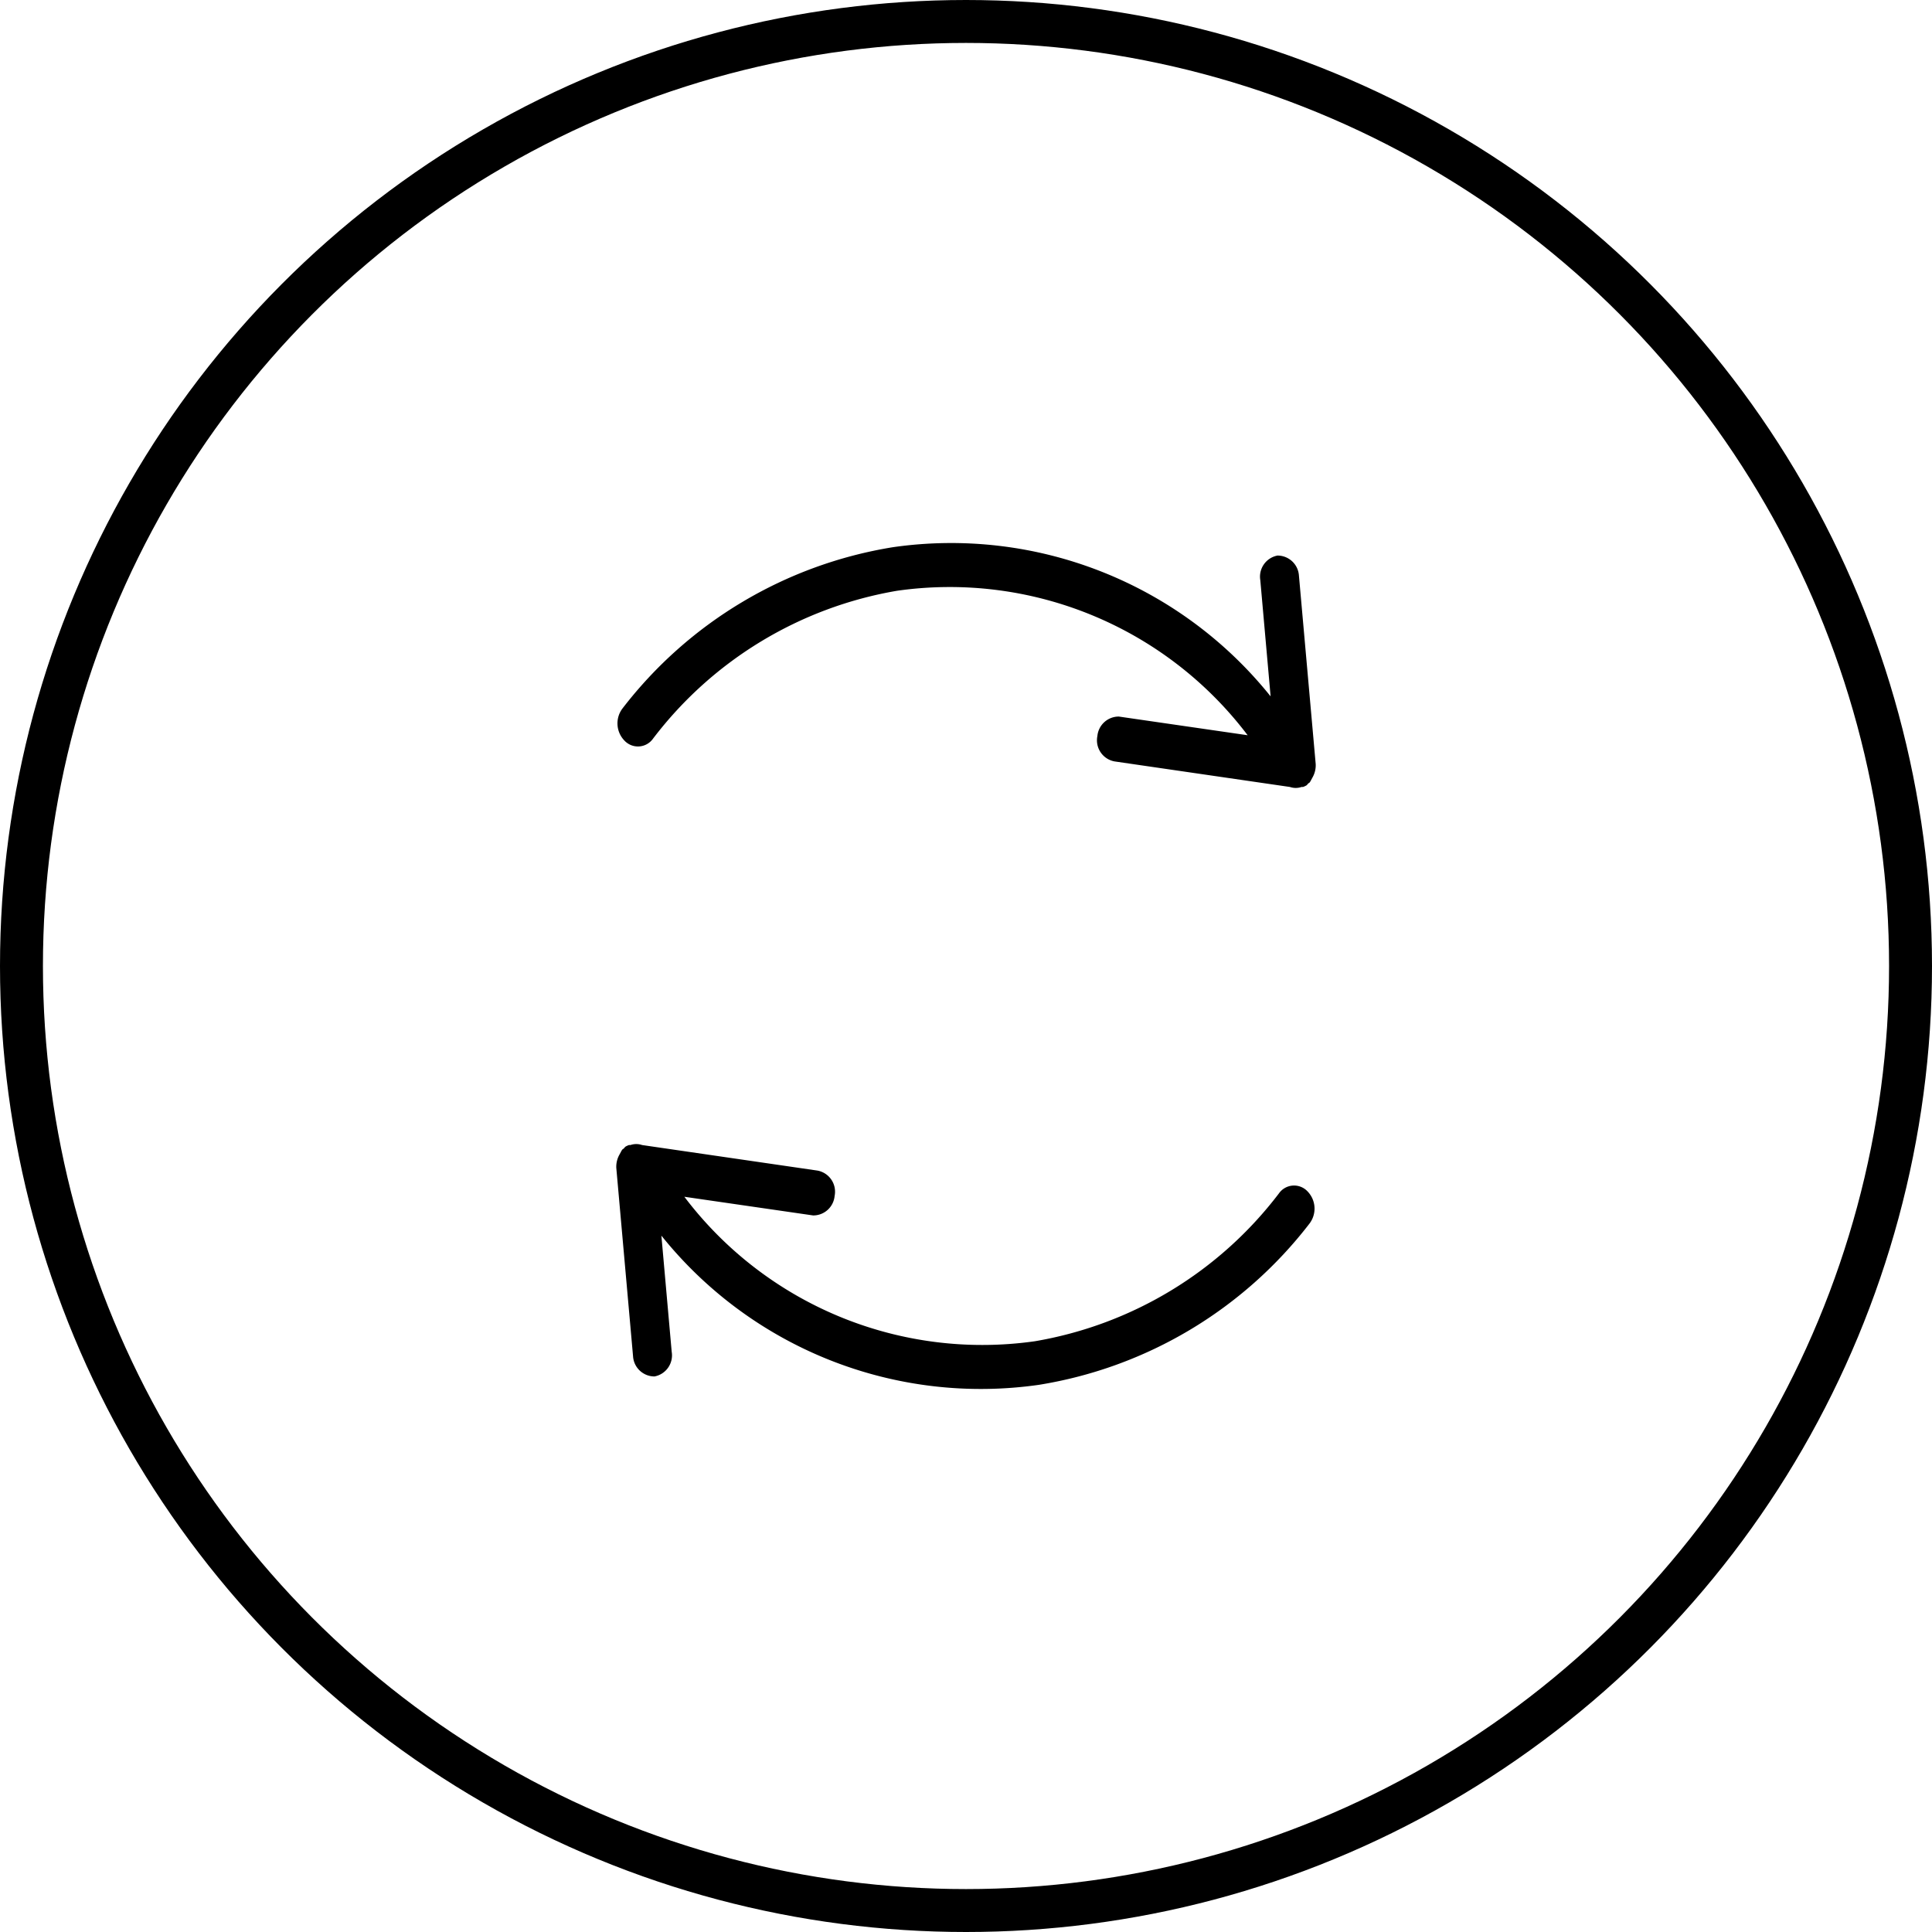
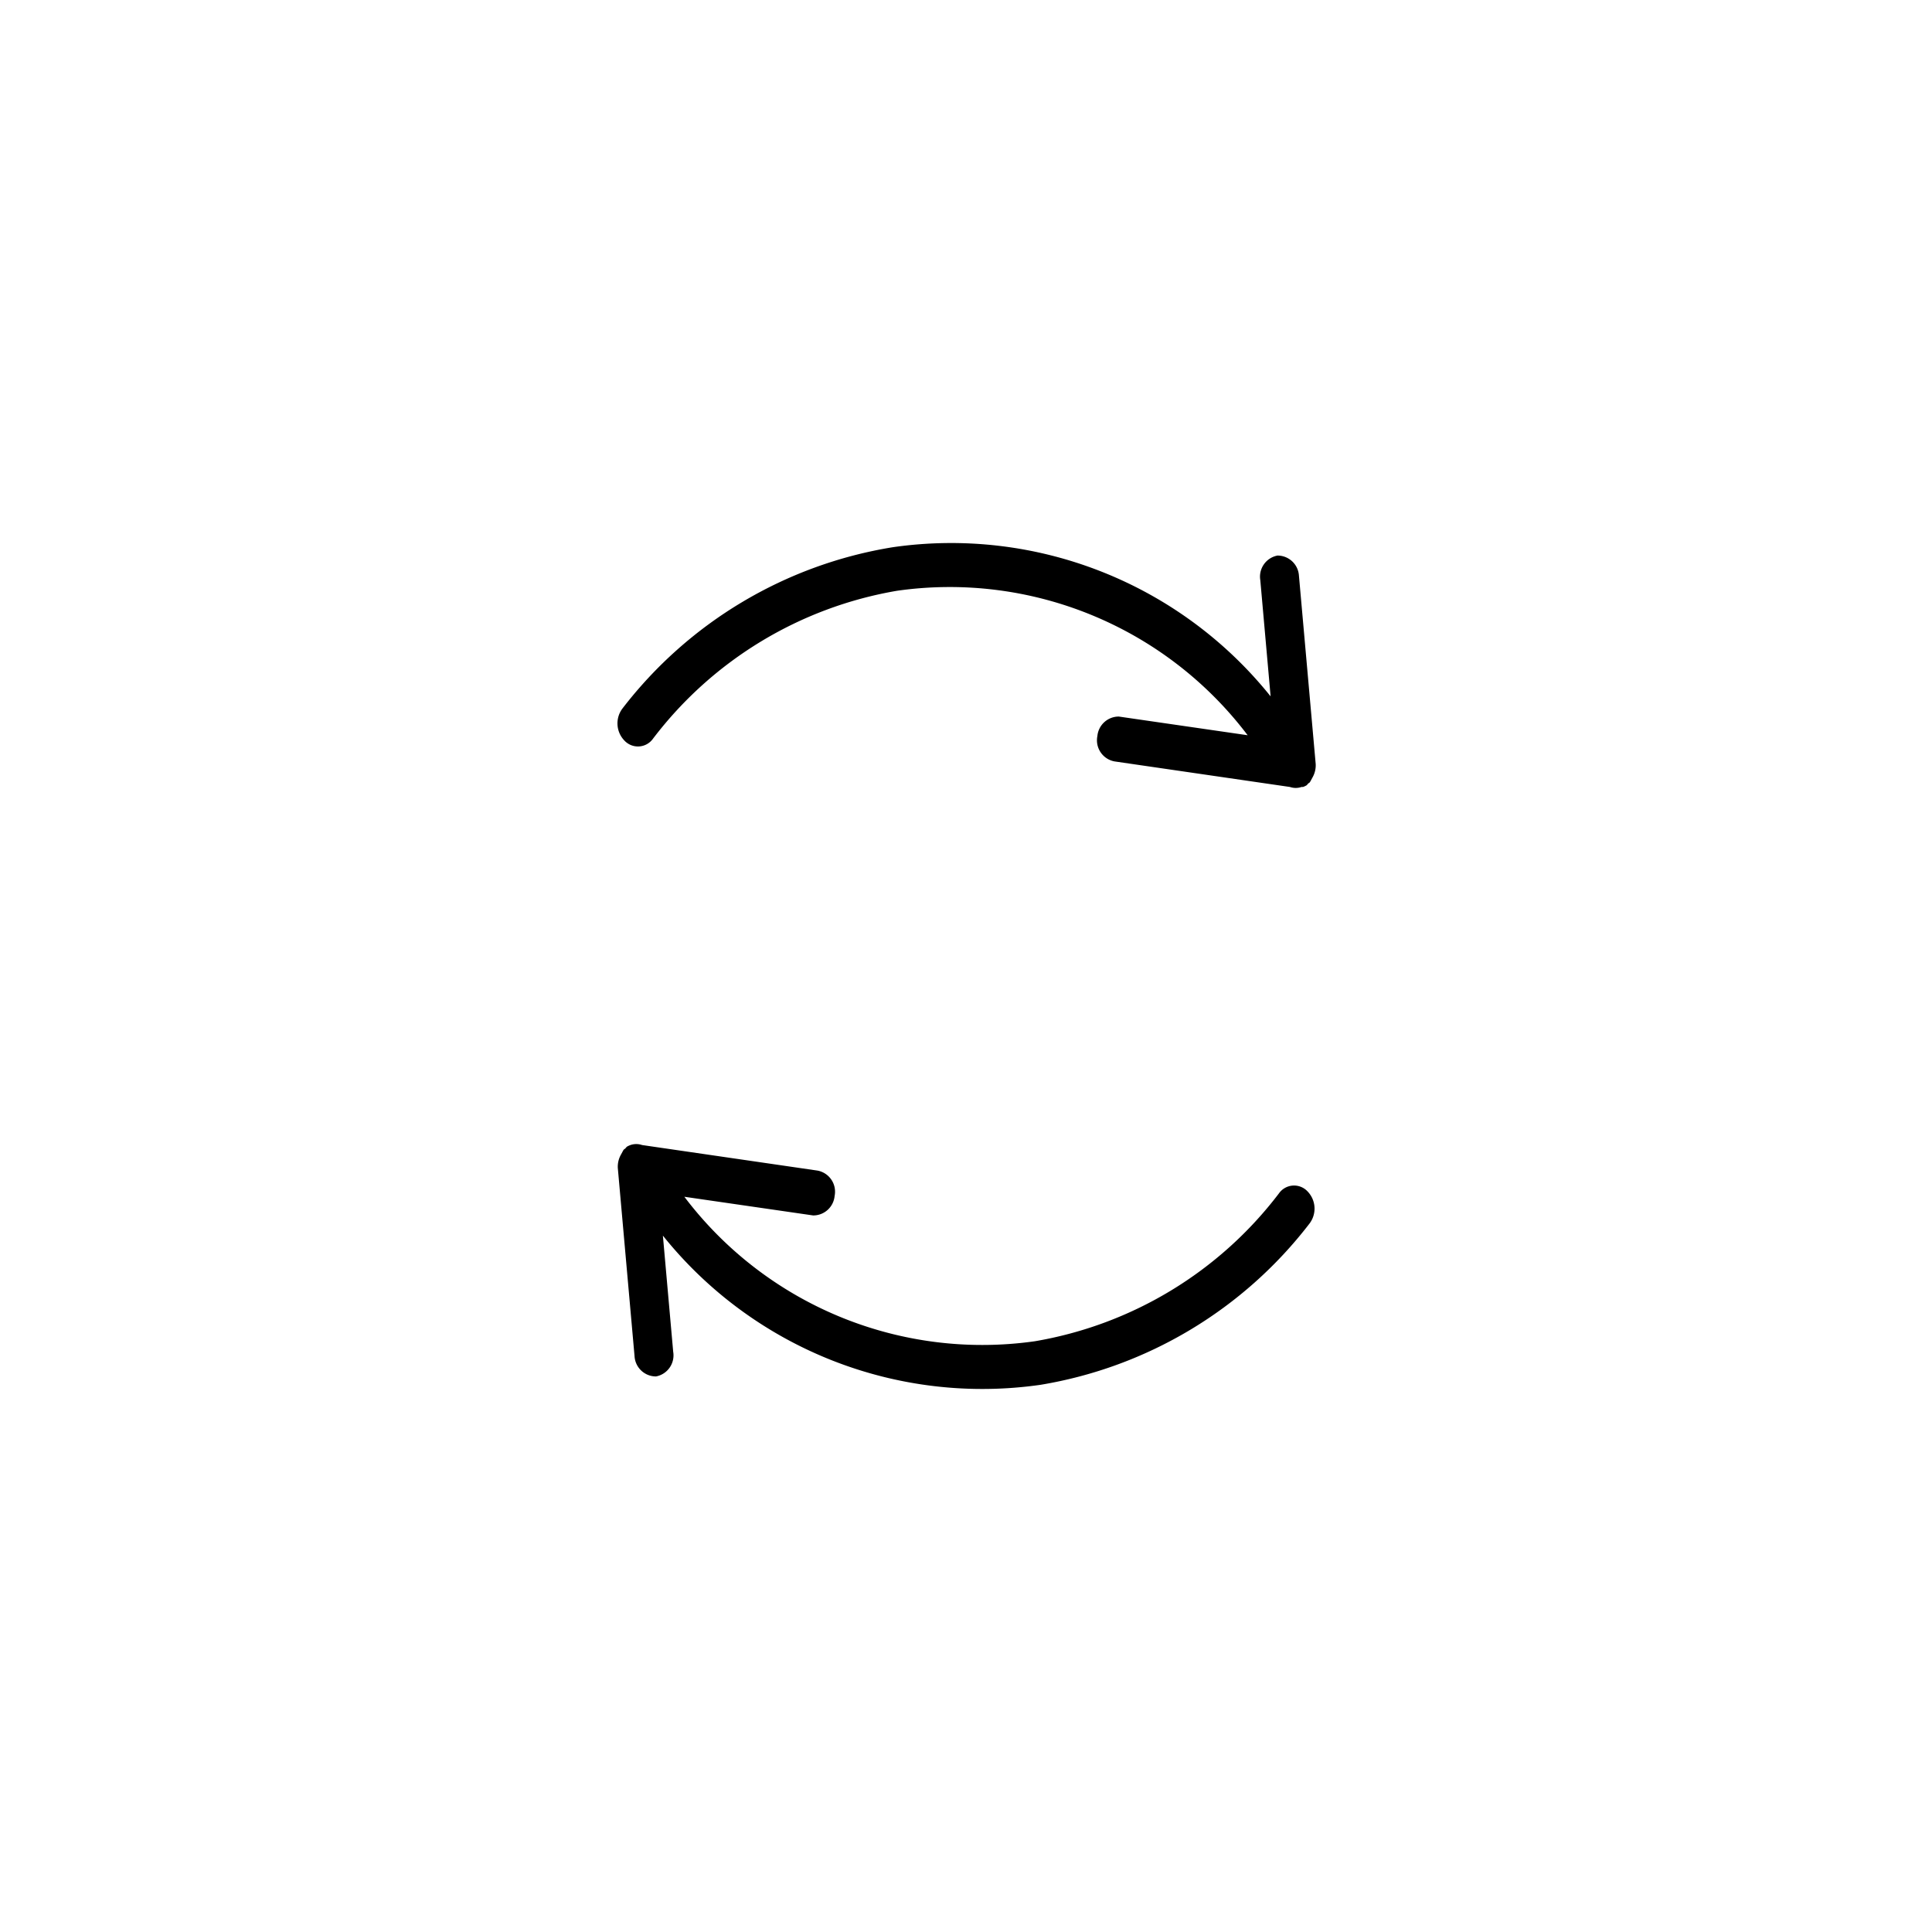
<svg xmlns="http://www.w3.org/2000/svg" width="90" height="90" viewBox="0 0 90 90">
  <defs>
    <style>.cls-1{fill:none;stroke:#000;stroke-miterlimit:10;stroke-width:2px;}</style>
  </defs>
  <title>multi orientations</title>
  <g id="Layer_2" data-name="Layer 2">
    <g id="Layer_1-2" data-name="Layer 1">
-       <circle class="cls-1" cx="45" cy="45" r="44" />
-       <path d="M59.58,55.59a18.1,18.1,0,0,1-11.37,6.89,17.4,17.4,0,0,1-16.33-6.73l6,.87a1,1,0,0,0,1-.91,1,1,0,0,0-.8-1.18l-8.17-1.19a.83.83,0,0,0-.54,0l-.07,0a.92.92,0,0,0-.17.08.87.87,0,0,0-.07.08l-.07.05a.91.91,0,0,0-.07.12l-.06.11a1.15,1.15,0,0,0-.15.63l.78,8.77a1,1,0,0,0,1,.94h0a1,1,0,0,0,.8-1.15l-.48-5.41a19.07,19.07,0,0,0,17.59,6.95A19.9,19.9,0,0,0,61,57a1.15,1.15,0,0,0-.08-1.49A.86.86,0,0,0,59.58,55.59Z" />
+       <path d="M59.58,55.59a18.1,18.1,0,0,1-11.37,6.89,17.4,17.4,0,0,1-16.33-6.73l6,.87a1,1,0,0,0,1-.91,1,1,0,0,0-.8-1.18l-8.17-1.19a.83.83,0,0,0-.54,0a.92.92,0,0,0-.17.08.87.87,0,0,0-.07.08l-.07.05a.91.91,0,0,0-.07.12l-.06.11a1.15,1.15,0,0,0-.15.63l.78,8.77a1,1,0,0,0,1,.94h0a1,1,0,0,0,.8-1.15l-.48-5.41a19.07,19.07,0,0,0,17.59,6.95A19.9,19.9,0,0,0,61,57a1.15,1.15,0,0,0-.08-1.49A.86.86,0,0,0,59.58,55.59Z" />
      <path d="M30.42,34.41a18.1,18.1,0,0,1,11.37-6.89,17.4,17.4,0,0,1,16.33,6.73l-6-.87a1,1,0,0,0-1,.91,1,1,0,0,0,.8,1.18l8.17,1.19a.83.83,0,0,0,.54,0l.07,0a.92.92,0,0,0,.17-.08.87.87,0,0,0,.07-.08l.07-.05a.91.91,0,0,0,.07-.12l.06-.11a1.15,1.15,0,0,0,.15-.63l-.78-8.77a1,1,0,0,0-1-.94h0a1,1,0,0,0-.8,1.15l.48,5.41a19.07,19.07,0,0,0-17.59-6.95A19.9,19.9,0,0,0,29,33a1.15,1.15,0,0,0,.08,1.49A.86.86,0,0,0,30.42,34.41Z" />
    </g>
  </g>
</svg>